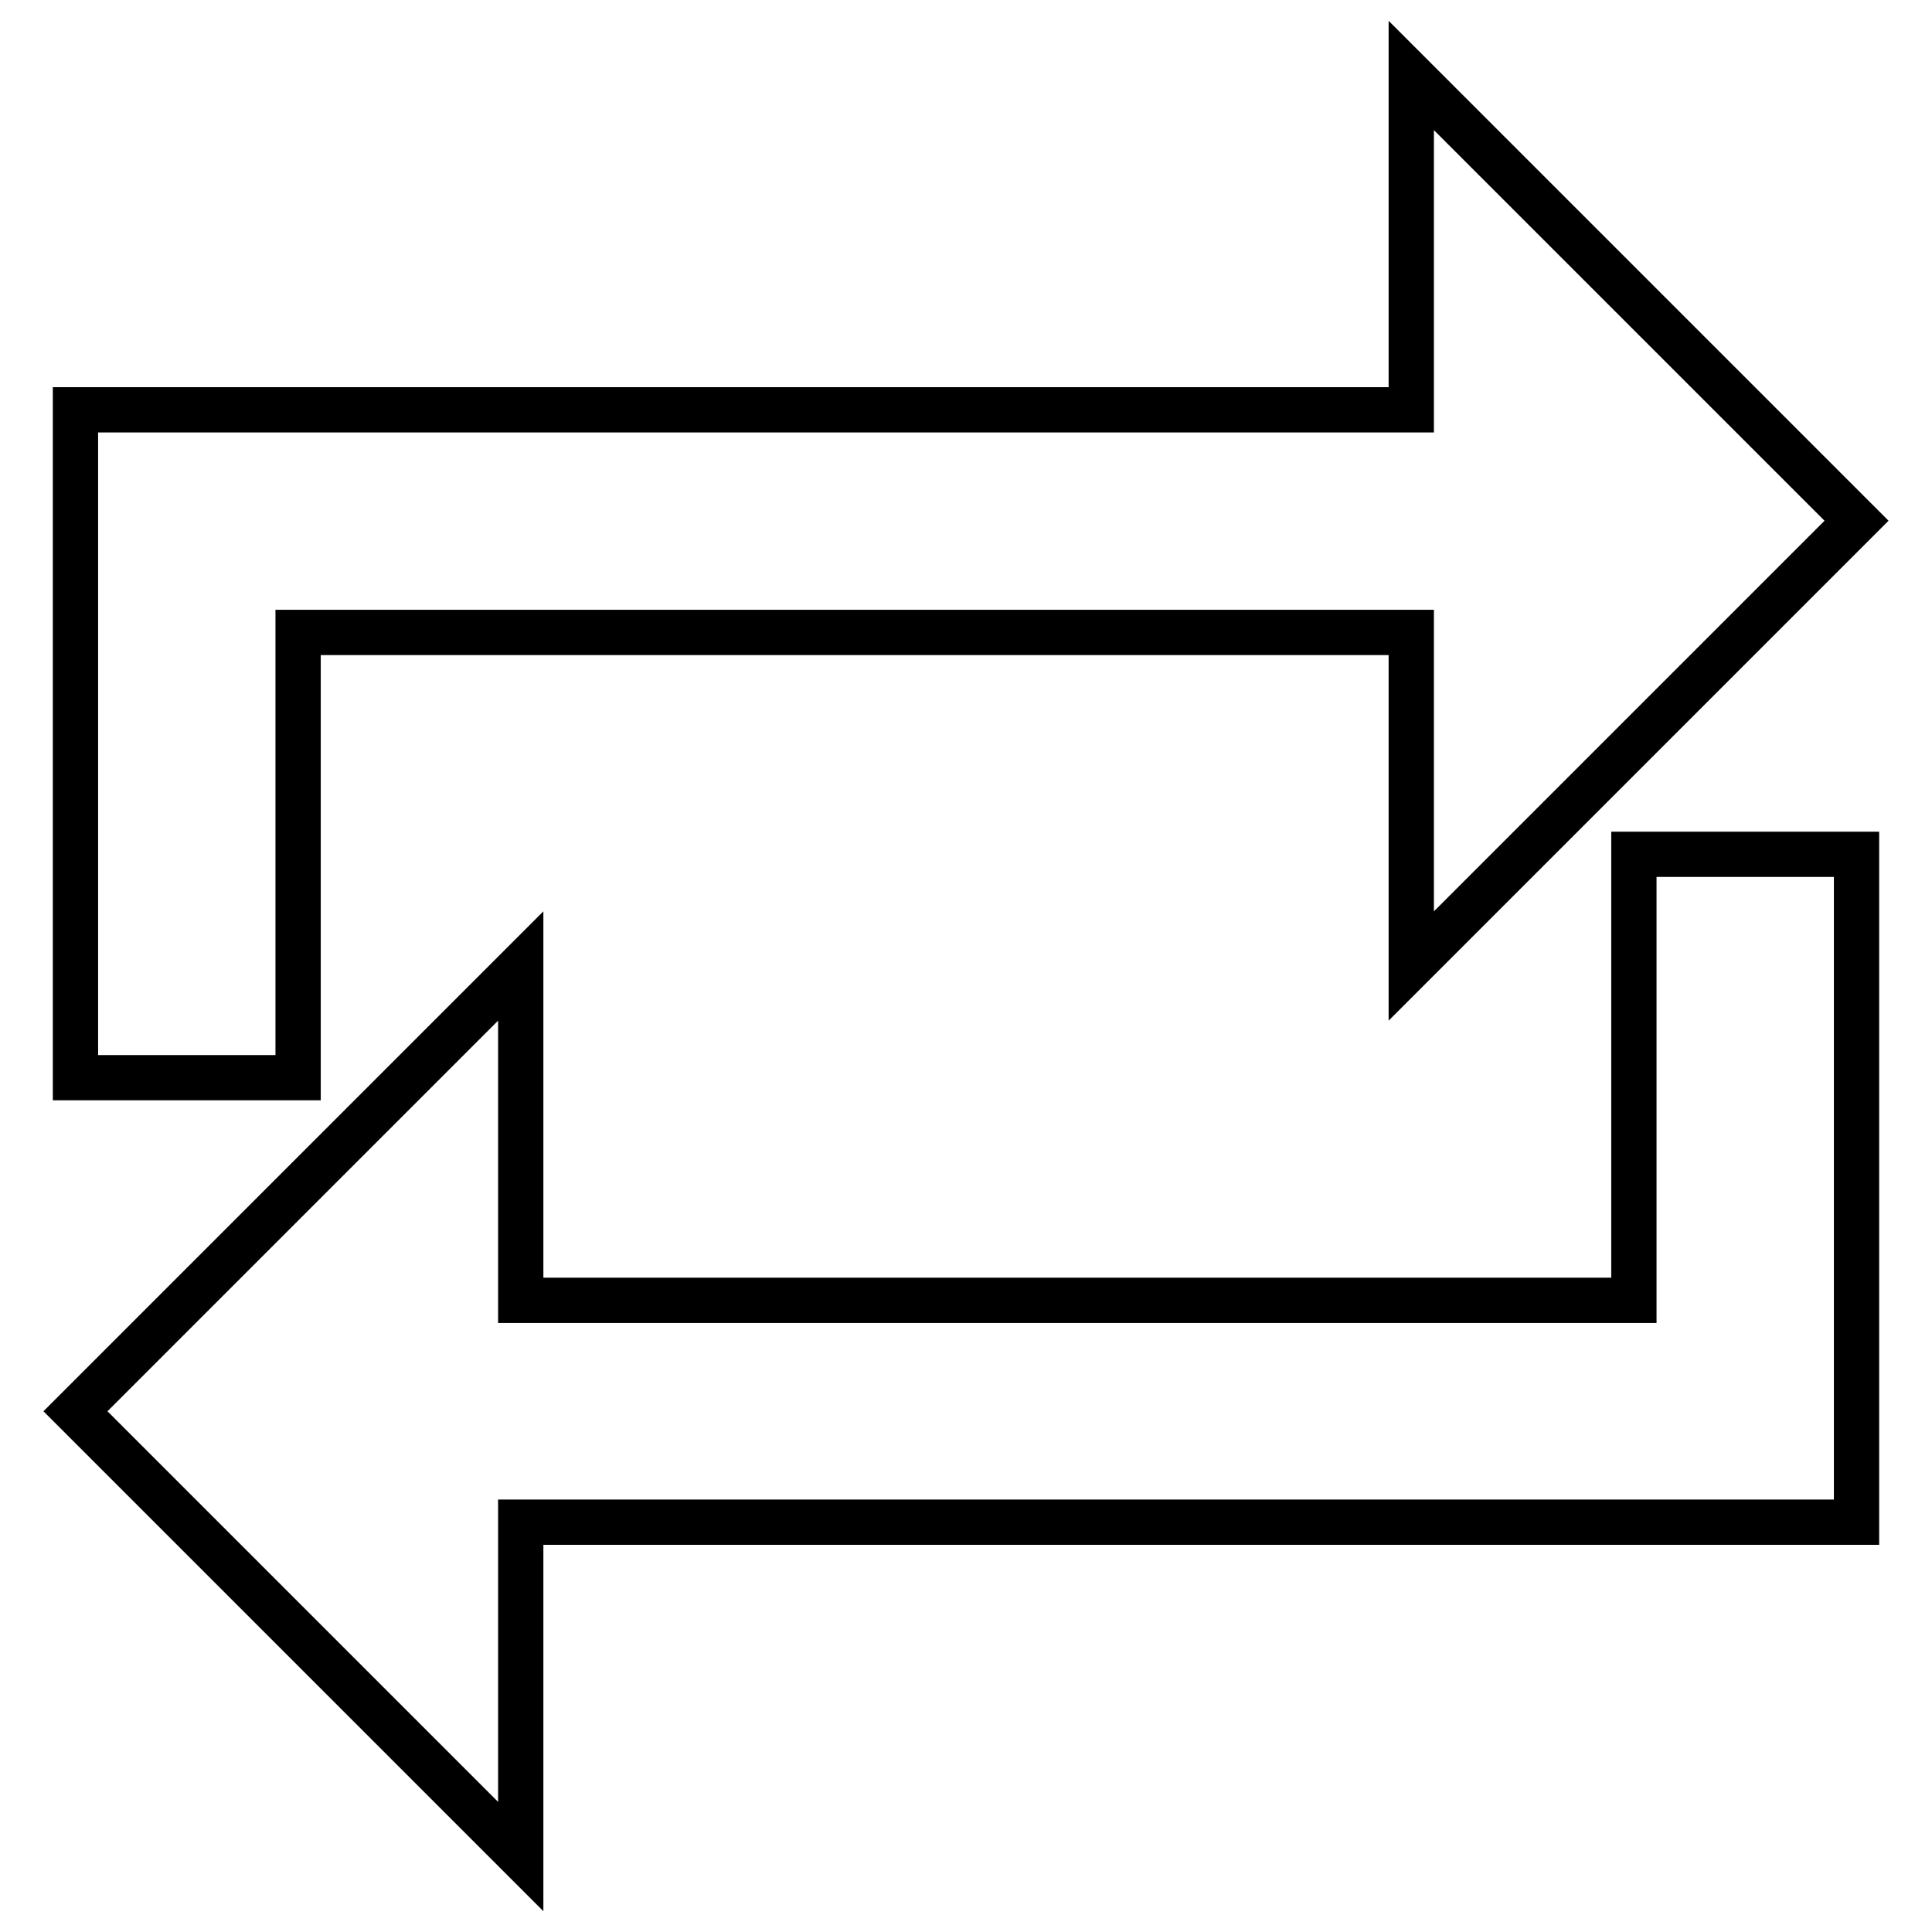
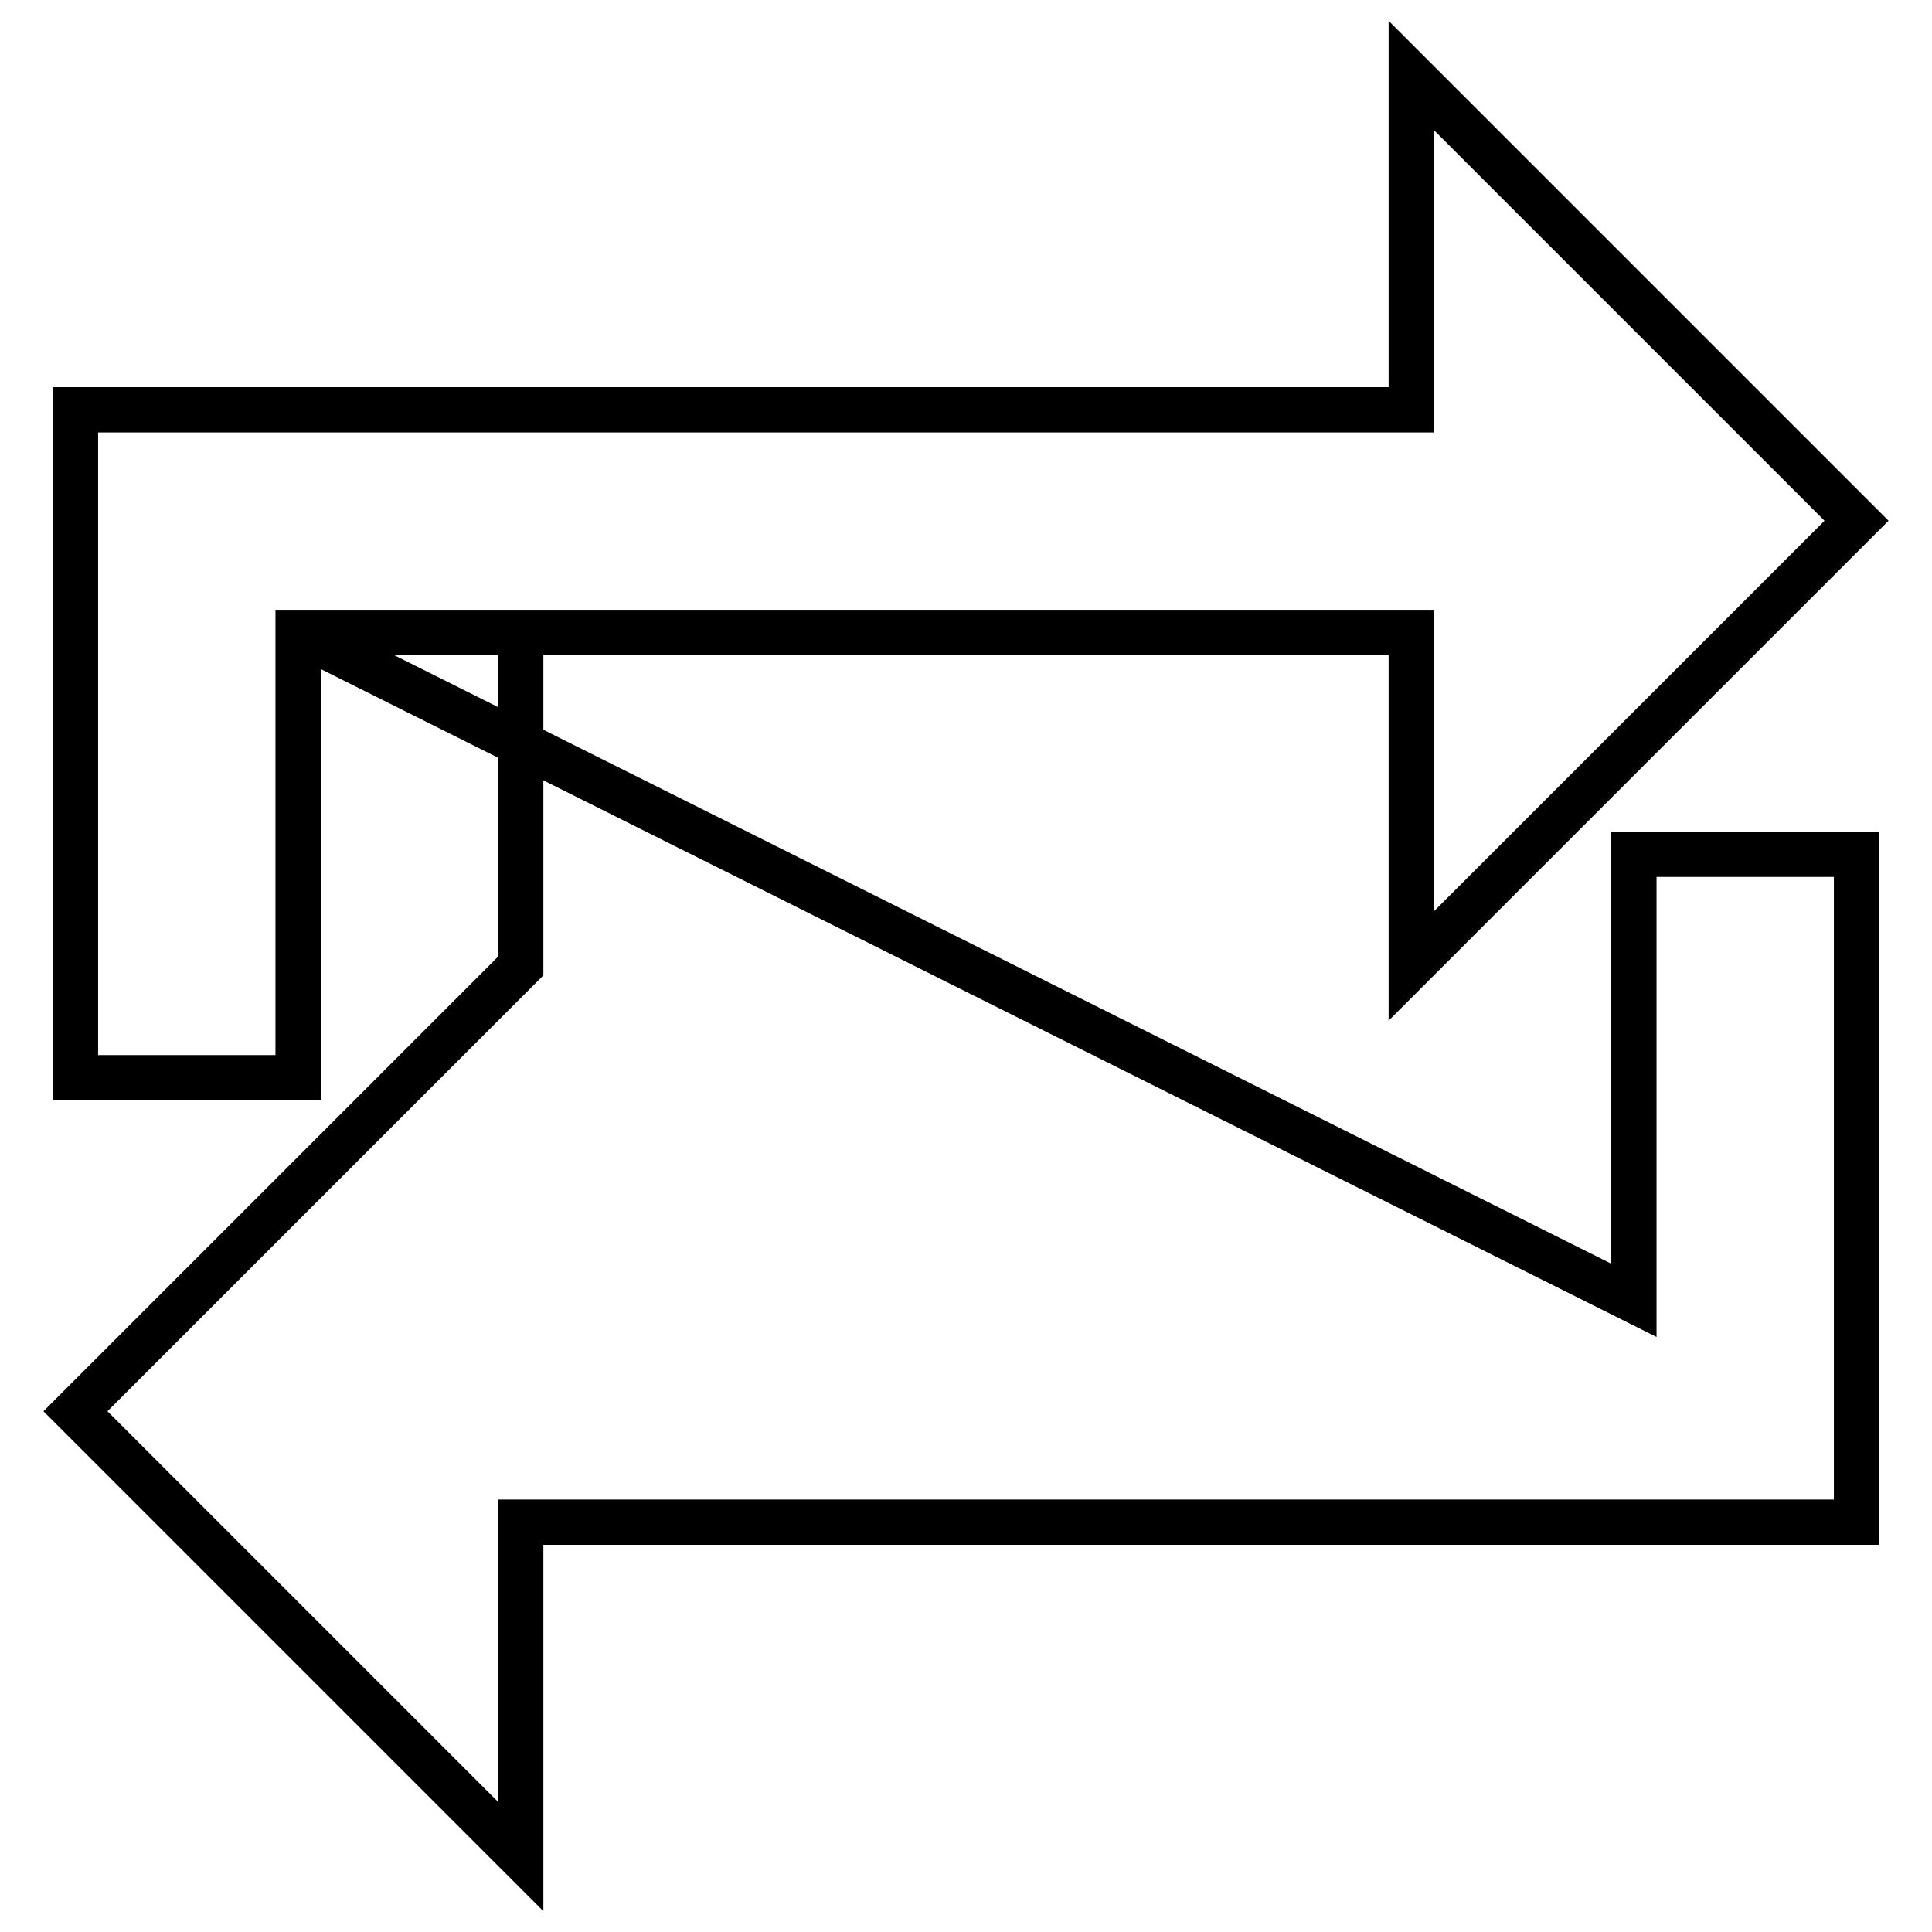
<svg xmlns="http://www.w3.org/2000/svg" version="1.1" x="0px" y="0px" viewBox="0 0 256 256" enable-background="new 0 0 256 256" xml:space="preserve">
  <g>
-     <path stroke-width="6" fill-opacity="0" stroke="#000000" d="M39.5,83.8H187V128l59-59l-59-59v44.3H10v88.5h29.5V83.8z M216.5,172.3H69V128l-59,59l59,59v-44.3h177 v-88.5h-29.5V172.3z" />
+     <path stroke-width="6" fill-opacity="0" stroke="#000000" d="M39.5,83.8H187V128l59-59l-59-59v44.3H10v88.5h29.5V83.8z H69V128l-59,59l59,59v-44.3h177 v-88.5h-29.5V172.3z" />
  </g>
</svg>